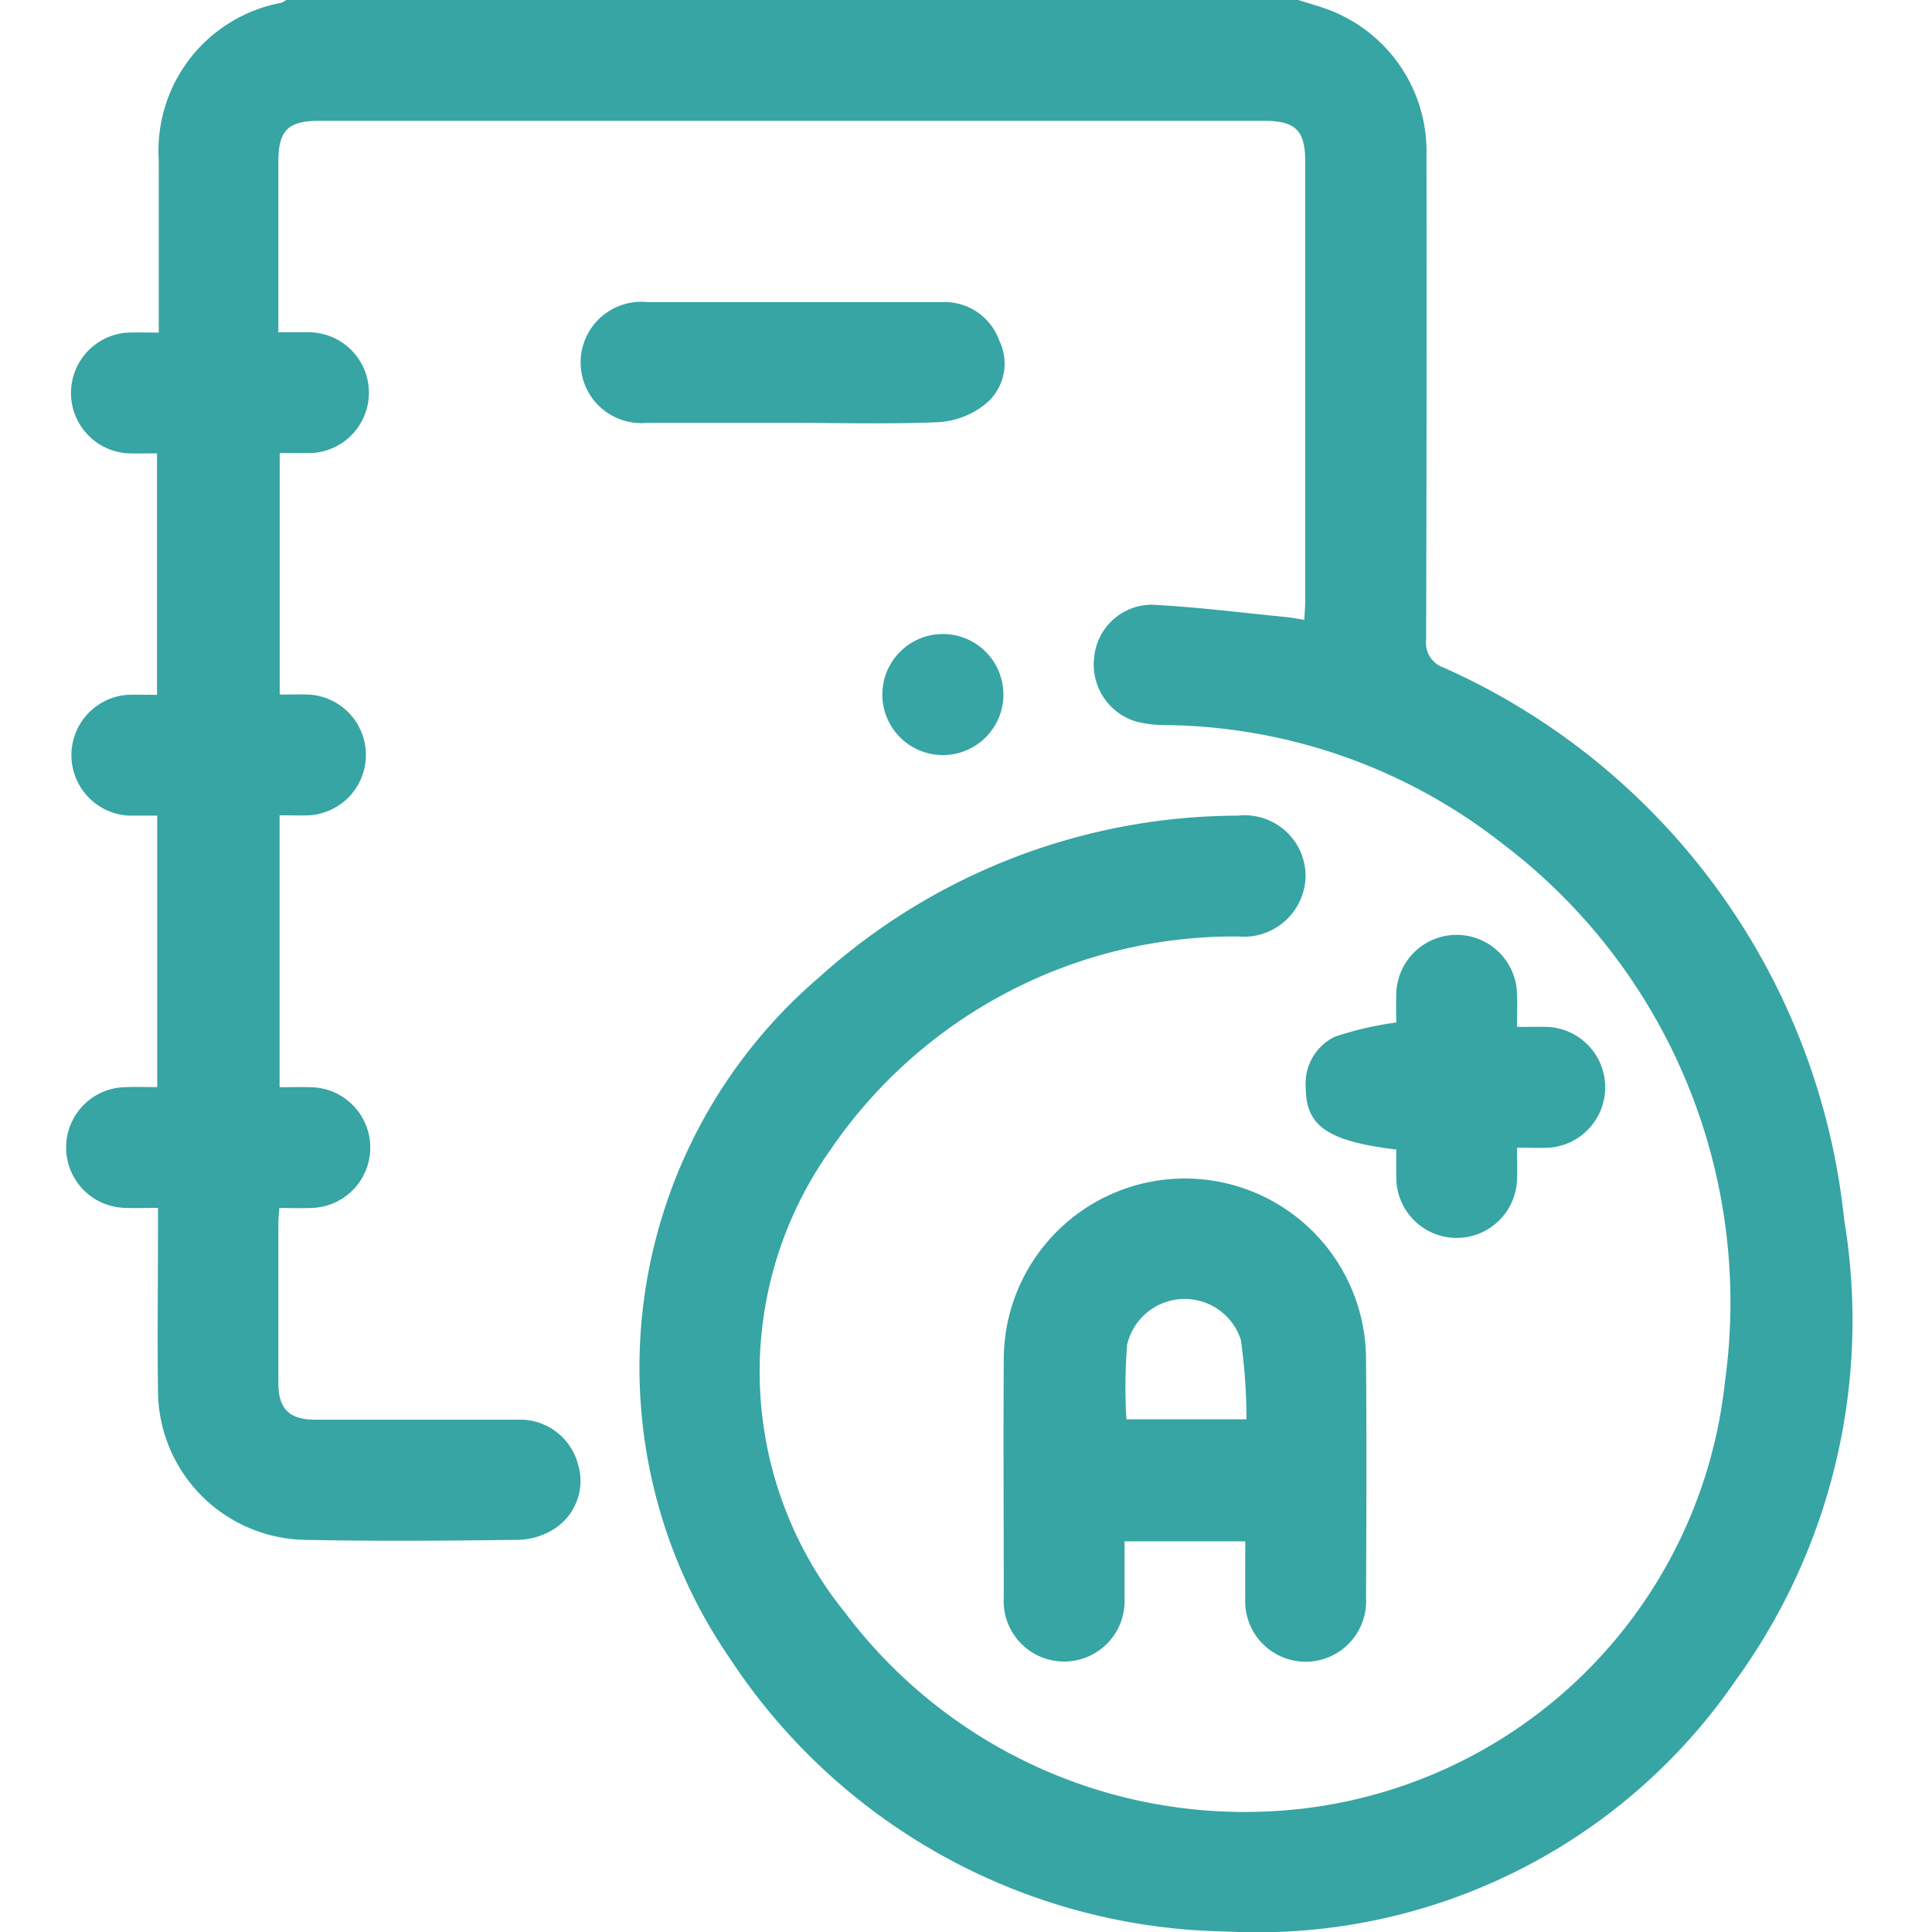
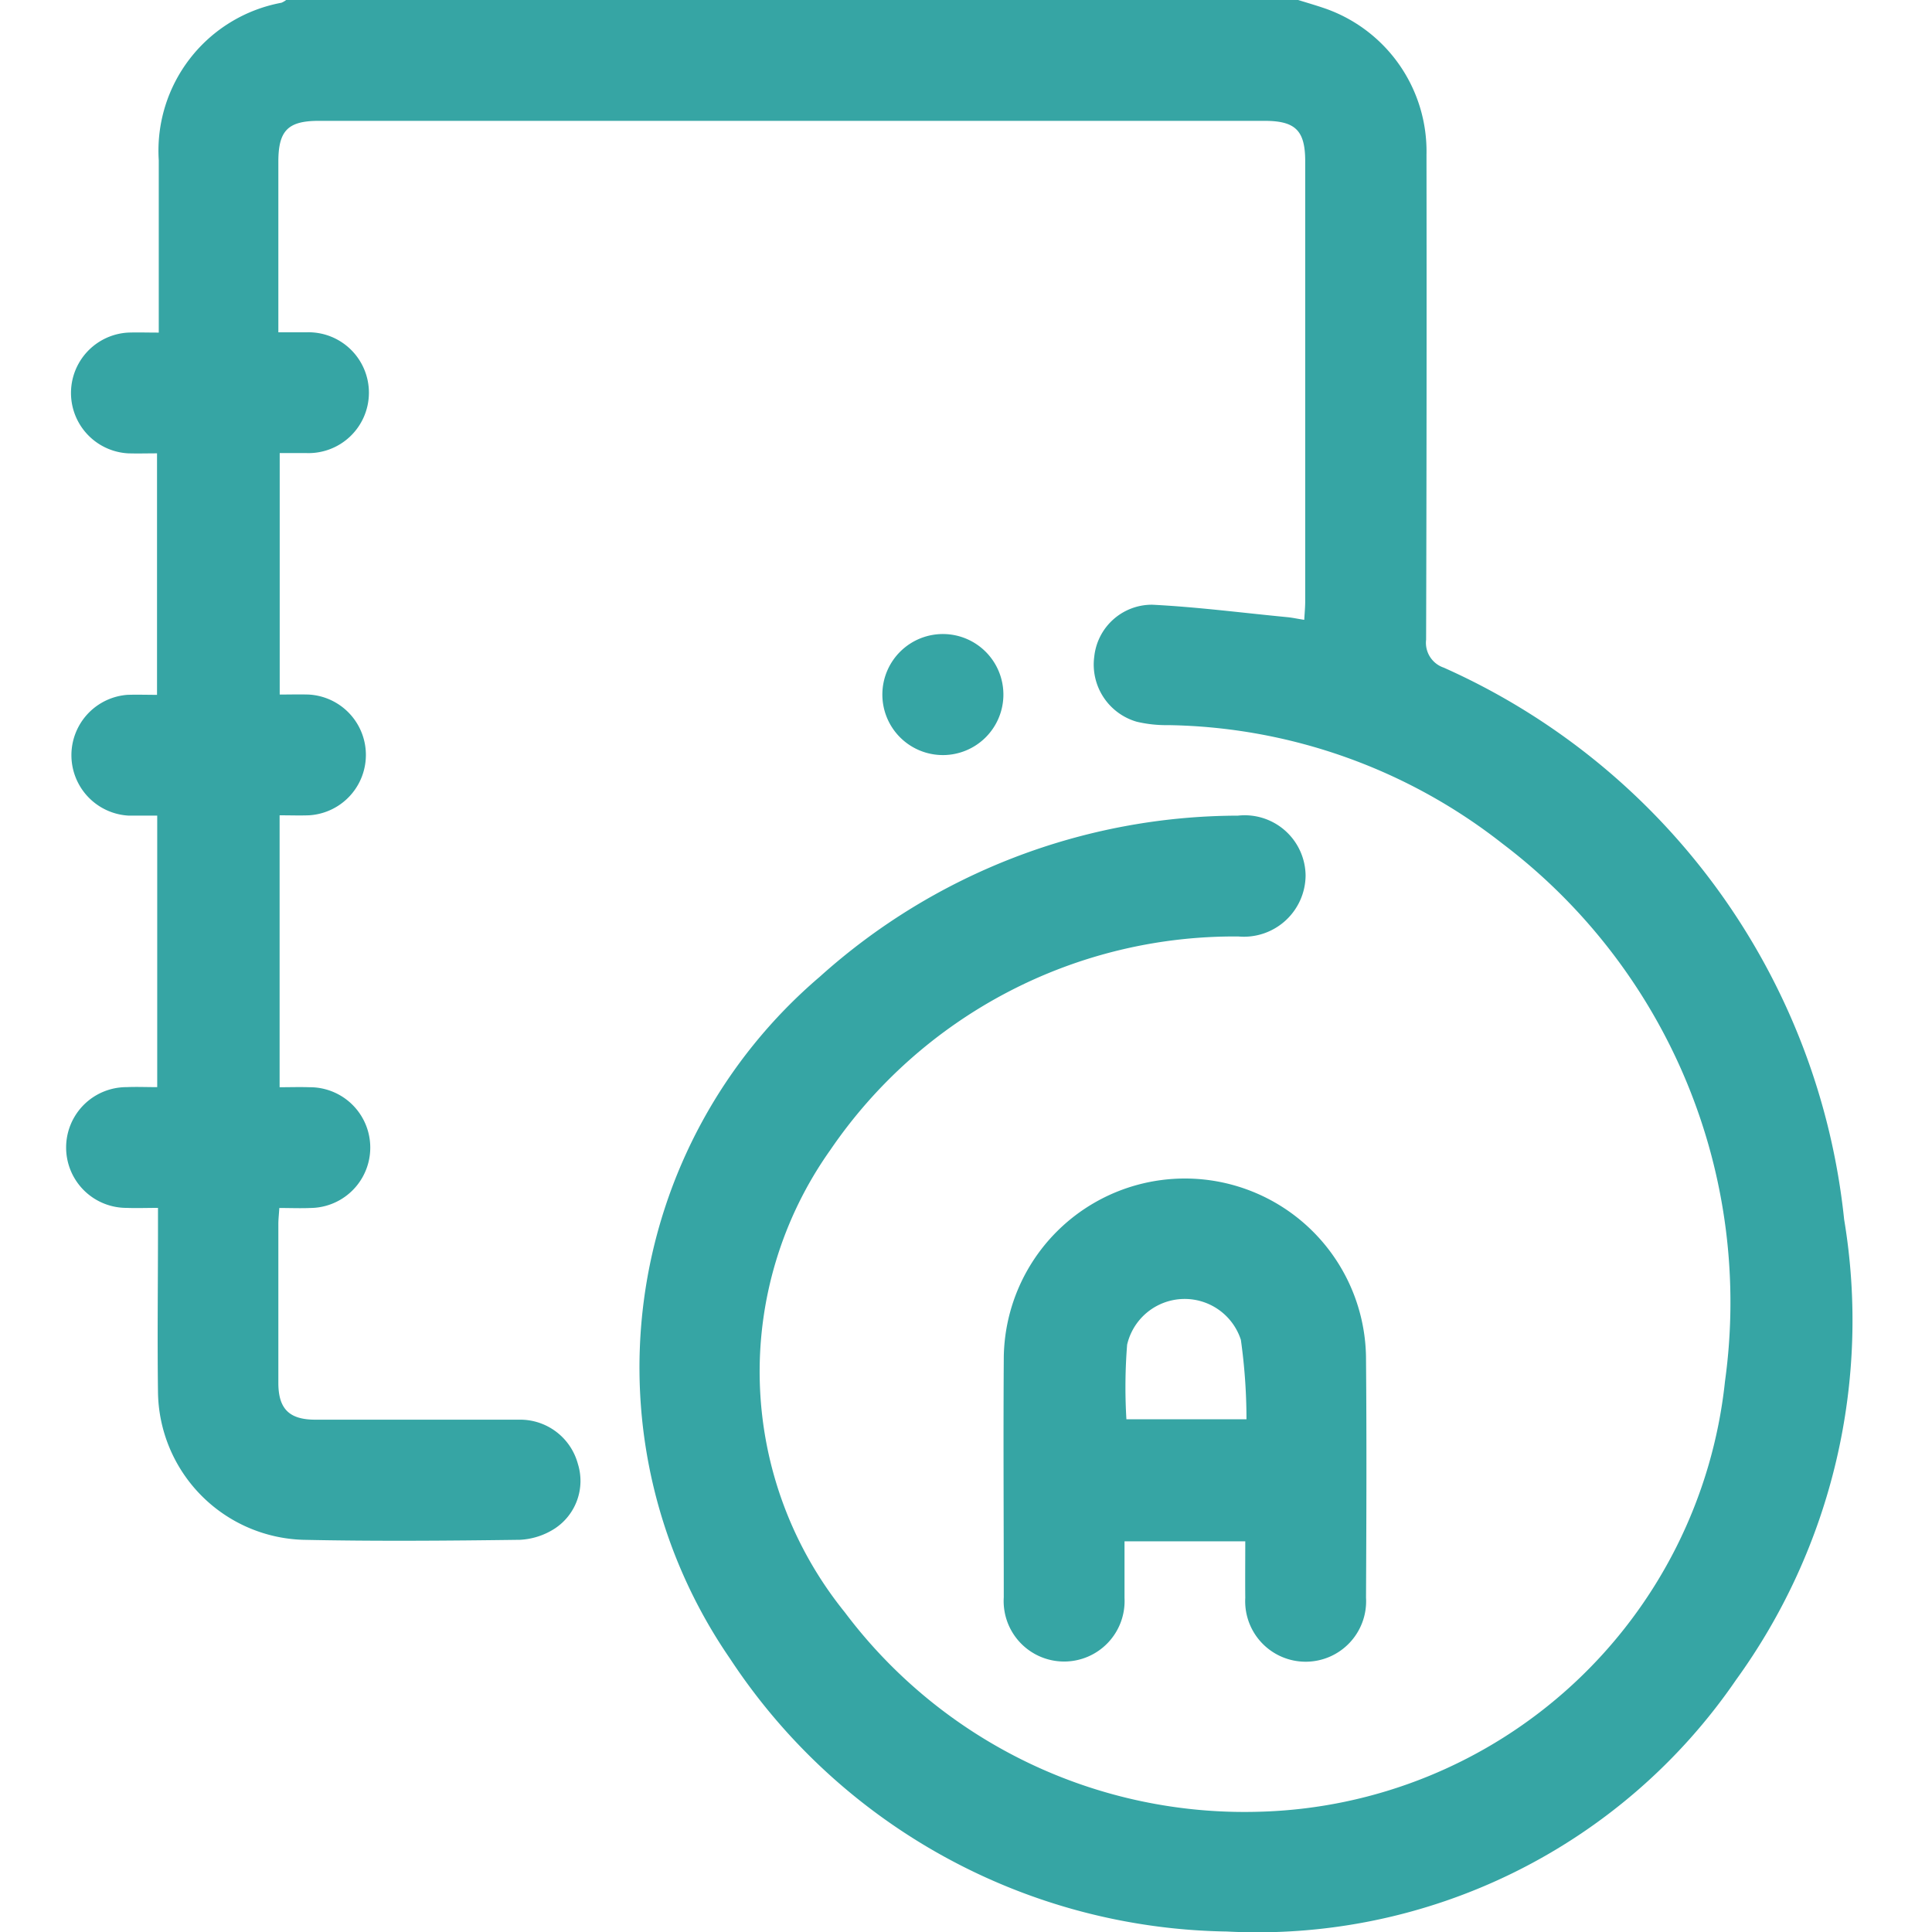
<svg xmlns="http://www.w3.org/2000/svg" width="40" height="40" viewBox="0 0 40 40">
  <defs>
    <clipPath id="clip-path">
      <rect id="Rectangle_772" data-name="Rectangle 772" width="40" height="40" transform="translate(0.156)" fill="#36a5a4" />
    </clipPath>
  </defs>
  <g id="pass_exam" data-name="pass exam" transform="translate(-0.156)" clip-path="url(#clip-path)">
    <g id="Layer_2" data-name="Layer 2" transform="translate(1.52)">
      <g id="OBJECTS">
        <path id="Path_2642" data-name="Path 2642" d="M25.486,0c.2.062.392.117.588.186A3.133,3.133,0,0,1,28.143,3.2q.007,5.023-.008,10.045a.543.543,0,0,0,.366.578A14.109,14.109,0,0,1,36.79,25.248a12.694,12.694,0,0,1-2.238,9.532,12.013,12.013,0,0,1-10.543,5.21,12.536,12.536,0,0,1-10.288-5.653,10.631,10.631,0,0,1,1.86-14.114,12.988,12.988,0,0,1,8.659-3.336,1.261,1.261,0,0,1,1.4,1.242,1.278,1.278,0,0,1-1.39,1.26A10.118,10.118,0,0,0,15.8,23.809a7.925,7.925,0,0,0,.3,9.572,10.346,10.346,0,0,0,8.582,4.129A9.96,9.96,0,0,0,34.323,28.6a11.913,11.913,0,0,0-4.608-11.134A11.485,11.485,0,0,0,22.8,15.013a2.676,2.676,0,0,1-.655-.07,1.232,1.232,0,0,1-.88-1.352,1.2,1.2,0,0,1,1.2-1.071c.934.047,1.864.168,2.8.258.1.01.2.032.347.055.008-.141.02-.264.02-.387V3.341c0-.638-.2-.839-.843-.839H5.21c-.638,0-.837.2-.838.841V6.88h.582a1.251,1.251,0,1,1-.015,2.5H4.4v5c.2,0,.4-.006.6,0a1.252,1.252,0,0,1,.006,2.5c-.193.007-.388,0-.608,0v5.63c.21,0,.414-.007.619,0a1.249,1.249,0,1,1,.016,2.5c-.206.009-.412,0-.641,0-.008.131-.02.231-.02.331V28.63c0,.537.223.761.759.763,1.41,0,2.814,0,4.222,0a1.238,1.238,0,0,1,1.22.914,1.18,1.18,0,0,1-.475,1.338,1.462,1.462,0,0,1-.724.235c-1.5.02-3,.032-4.494,0a3.1,3.1,0,0,1-3-3.055c-.015-1.133,0-2.267,0-3.4v-.417c-.243,0-.448.008-.652,0a1.249,1.249,0,1,1,0-2.5c.205-.009.41,0,.636,0V16.886c-.2,0-.4,0-.6,0a1.253,1.253,0,0,1-.019-2.5c.2-.007.392,0,.615,0v-5c-.2,0-.4.006-.6,0a1.252,1.252,0,0,1,0-2.5c.194-.007.392,0,.636,0V3.32A3.116,3.116,0,0,1,4.435.057.425.425,0,0,0,4.534,0Z" transform="translate(0.027)" fill="#36a5a4" />
        <path id="Path_2643" data-name="Path 2643" d="M24.391,31.911h-2.5c0,.4,0,.787,0,1.175a1.252,1.252,0,1,1-2.5-.016c0-1.645-.011-3.283,0-4.924a3.749,3.749,0,1,1,7.5.008c.014,1.645.008,3.284,0,4.925a1.252,1.252,0,1,1-2.5.005C24.387,32.7,24.391,32.327,24.391,31.911Zm.025-2.526A11.836,11.836,0,0,0,24.3,27.74a1.223,1.223,0,0,0-2.355.1,11.133,11.133,0,0,0-.015,1.544Z" transform="translate(0.027)" fill="#36a5a4" />
-         <path id="Path_2644" data-name="Path 2644" d="M27.517,23.8c-1.415-.172-1.869-.483-1.874-1.273a1.081,1.081,0,0,1,.6-1.062,6.741,6.741,0,0,1,1.274-.295c0-.15-.007-.354,0-.558a1.249,1.249,0,0,1,2.5-.013c.009.205,0,.412,0,.662.235,0,.438-.005.642,0a1.253,1.253,0,0,1,.032,2.5c-.206.011-.413,0-.673,0,0,.226.006.429,0,.631a1.249,1.249,0,1,1-2.5-.025C27.514,24.188,27.517,24.006,27.517,23.8Z" transform="translate(0.027)" fill="#36a5a4" />
-         <path id="Path_2645" data-name="Path 2645" d="M14.971,8.755H12a1.256,1.256,0,1,1,.017-2.5h6.1a1.2,1.2,0,0,1,1.182.8A1.08,1.08,0,0,1,19,8.374a1.723,1.723,0,0,1-.945.366C17.03,8.784,16,8.755,14.971,8.755Z" transform="translate(0.027)" fill="#36a5a4" />
        <path id="Path_2646" data-name="Path 2646" d="M18.13,15.633a1.253,1.253,0,1,1,1.253-1.225A1.253,1.253,0,0,1,18.13,15.633Z" transform="translate(0.027)" fill="#36a5a4" />
      </g>
    </g>
  </g>
</svg>